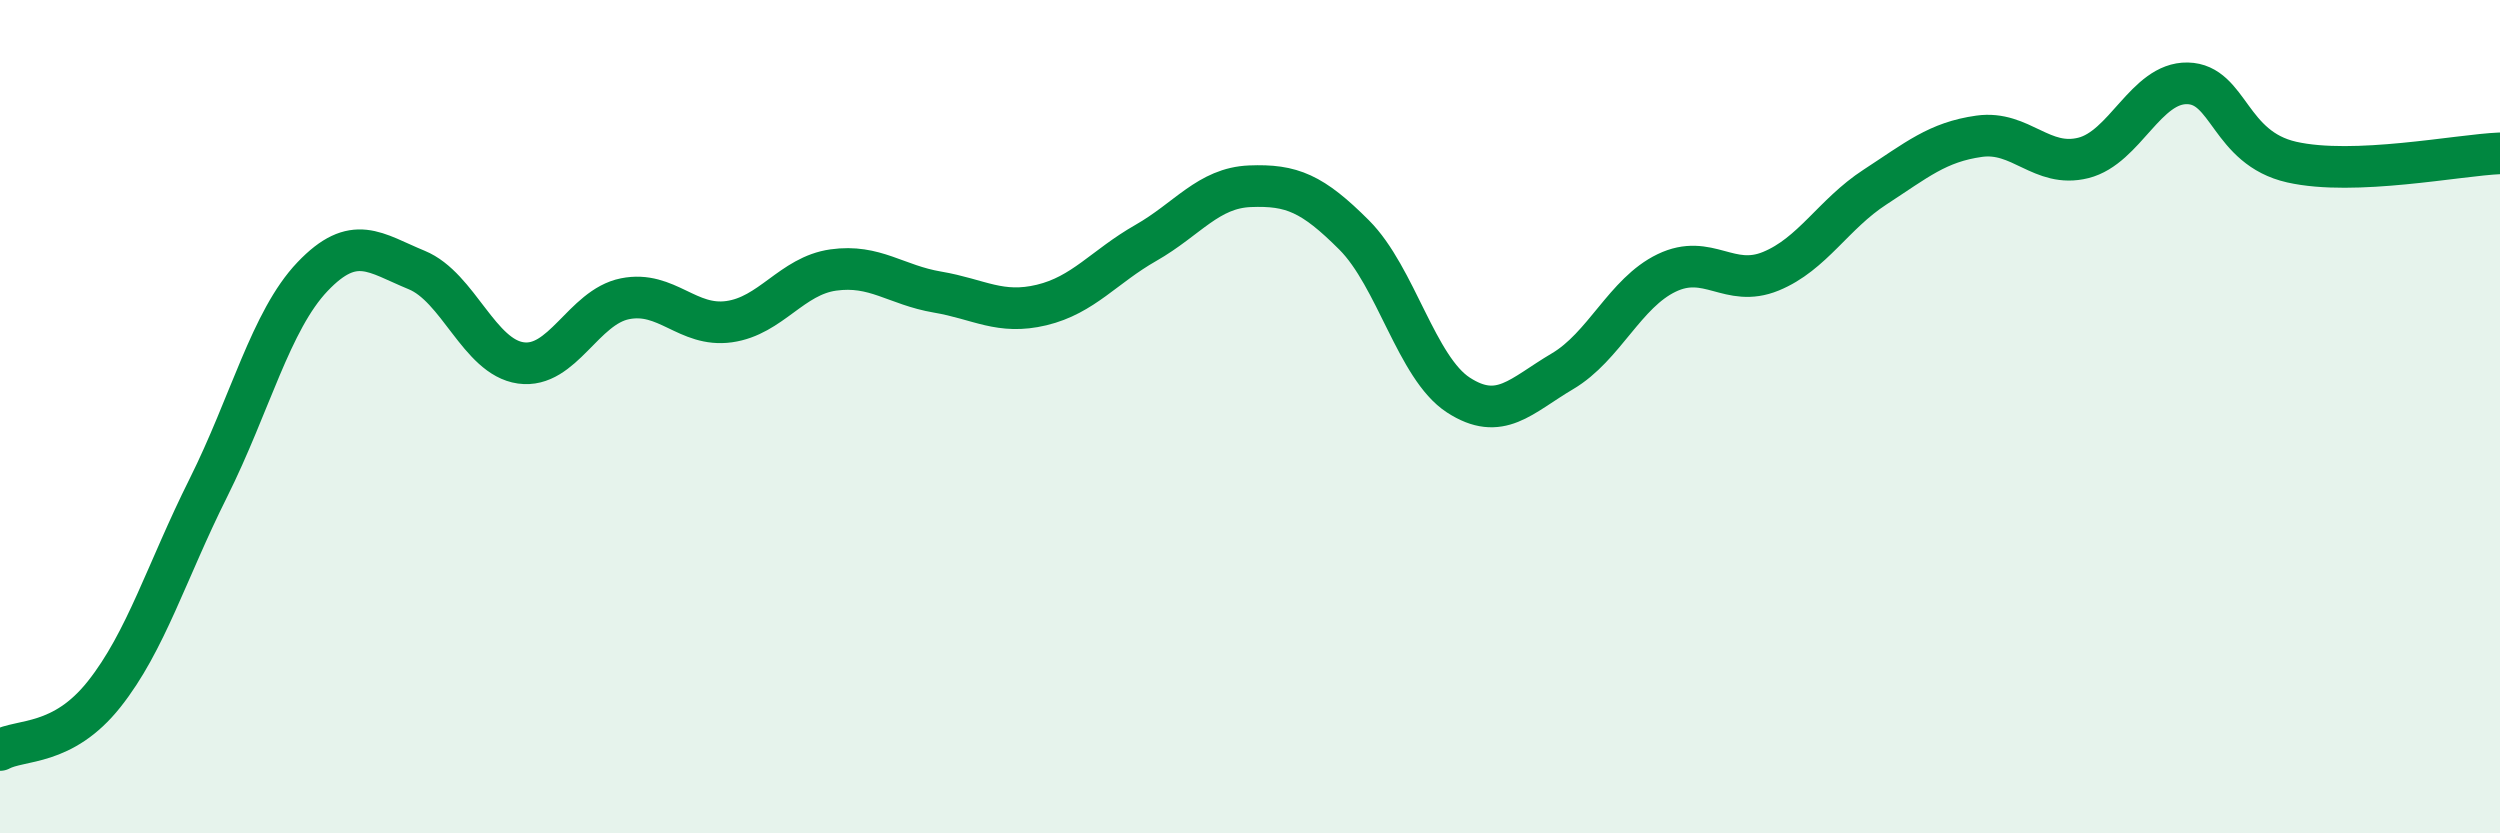
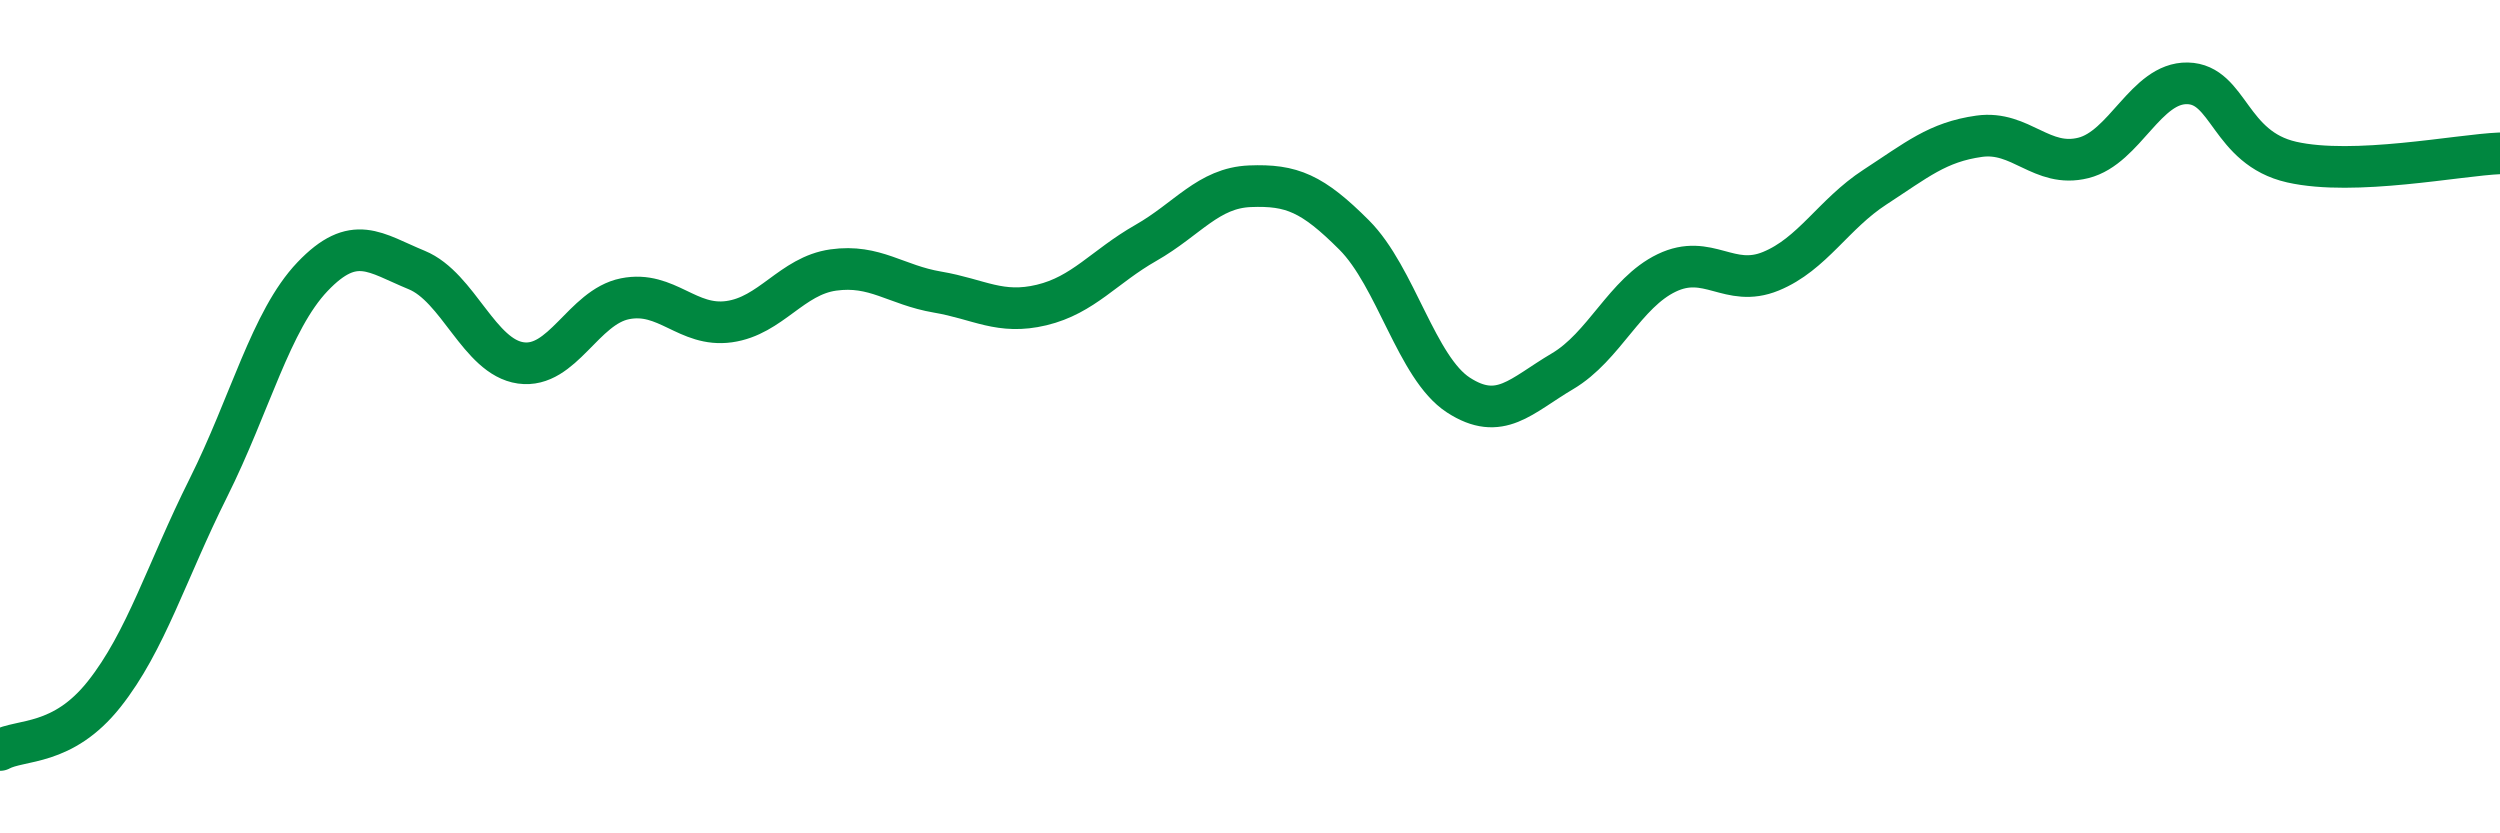
<svg xmlns="http://www.w3.org/2000/svg" width="60" height="20" viewBox="0 0 60 20">
-   <path d="M 0,18 C 0.5,17.73 1.5,17.92 2.5,16.66 C 3.5,15.4 4,13.71 5,11.71 C 6,9.71 6.5,7.69 7.5,6.64 C 8.5,5.59 9,6.07 10,6.48 C 11,6.89 11.5,8.57 12.5,8.71 C 13.5,8.85 14,7.37 15,7.17 C 16,6.97 16.5,7.86 17.5,7.72 C 18.5,7.58 19,6.62 20,6.48 C 21,6.34 21.5,6.84 22.5,7.01 C 23.5,7.18 24,7.56 25,7.32 C 26,7.08 26.5,6.4 27.5,5.83 C 28.5,5.26 29,4.51 30,4.47 C 31,4.43 31.5,4.64 32.5,5.64 C 33.5,6.64 34,8.83 35,9.48 C 36,10.13 36.5,9.5 37.5,8.91 C 38.5,8.32 39,7.03 40,6.55 C 41,6.07 41.5,6.92 42.5,6.51 C 43.5,6.1 44,5.14 45,4.49 C 46,3.84 46.5,3.41 47.5,3.27 C 48.5,3.13 49,4.04 50,3.79 C 51,3.54 51.5,1.98 52.5,2 C 53.5,2.02 53.5,3.55 55,3.89 C 56.5,4.23 59,3.72 60,3.68L60 20L0 20Z" fill="#008740" opacity="0.1" stroke-linecap="round" stroke-linejoin="round" />
  <path d="M 0,18 C 0.5,17.73 1.5,17.92 2.5,16.66 C 3.5,15.4 4,13.71 5,11.71 C 6,9.71 6.5,7.69 7.5,6.64 C 8.5,5.59 9,6.07 10,6.48 C 11,6.89 11.5,8.57 12.5,8.71 C 13.5,8.85 14,7.37 15,7.17 C 16,6.97 16.5,7.86 17.5,7.72 C 18.5,7.58 19,6.62 20,6.48 C 21,6.34 21.5,6.84 22.5,7.01 C 23.5,7.18 24,7.56 25,7.32 C 26,7.08 26.5,6.4 27.5,5.83 C 28.5,5.26 29,4.51 30,4.47 C 31,4.43 31.5,4.64 32.5,5.64 C 33.5,6.64 34,8.83 35,9.48 C 36,10.13 36.5,9.5 37.5,8.91 C 38.5,8.32 39,7.03 40,6.55 C 41,6.07 41.5,6.92 42.5,6.51 C 43.5,6.1 44,5.14 45,4.49 C 46,3.84 46.5,3.41 47.5,3.27 C 48.5,3.13 49,4.04 50,3.79 C 51,3.54 51.5,1.98 52.5,2 C 53.5,2.02 53.5,3.55 55,3.89 C 56.5,4.23 59,3.72 60,3.68" stroke="#008740" stroke-width="1" fill="none" stroke-linecap="round" stroke-linejoin="round" />
</svg>